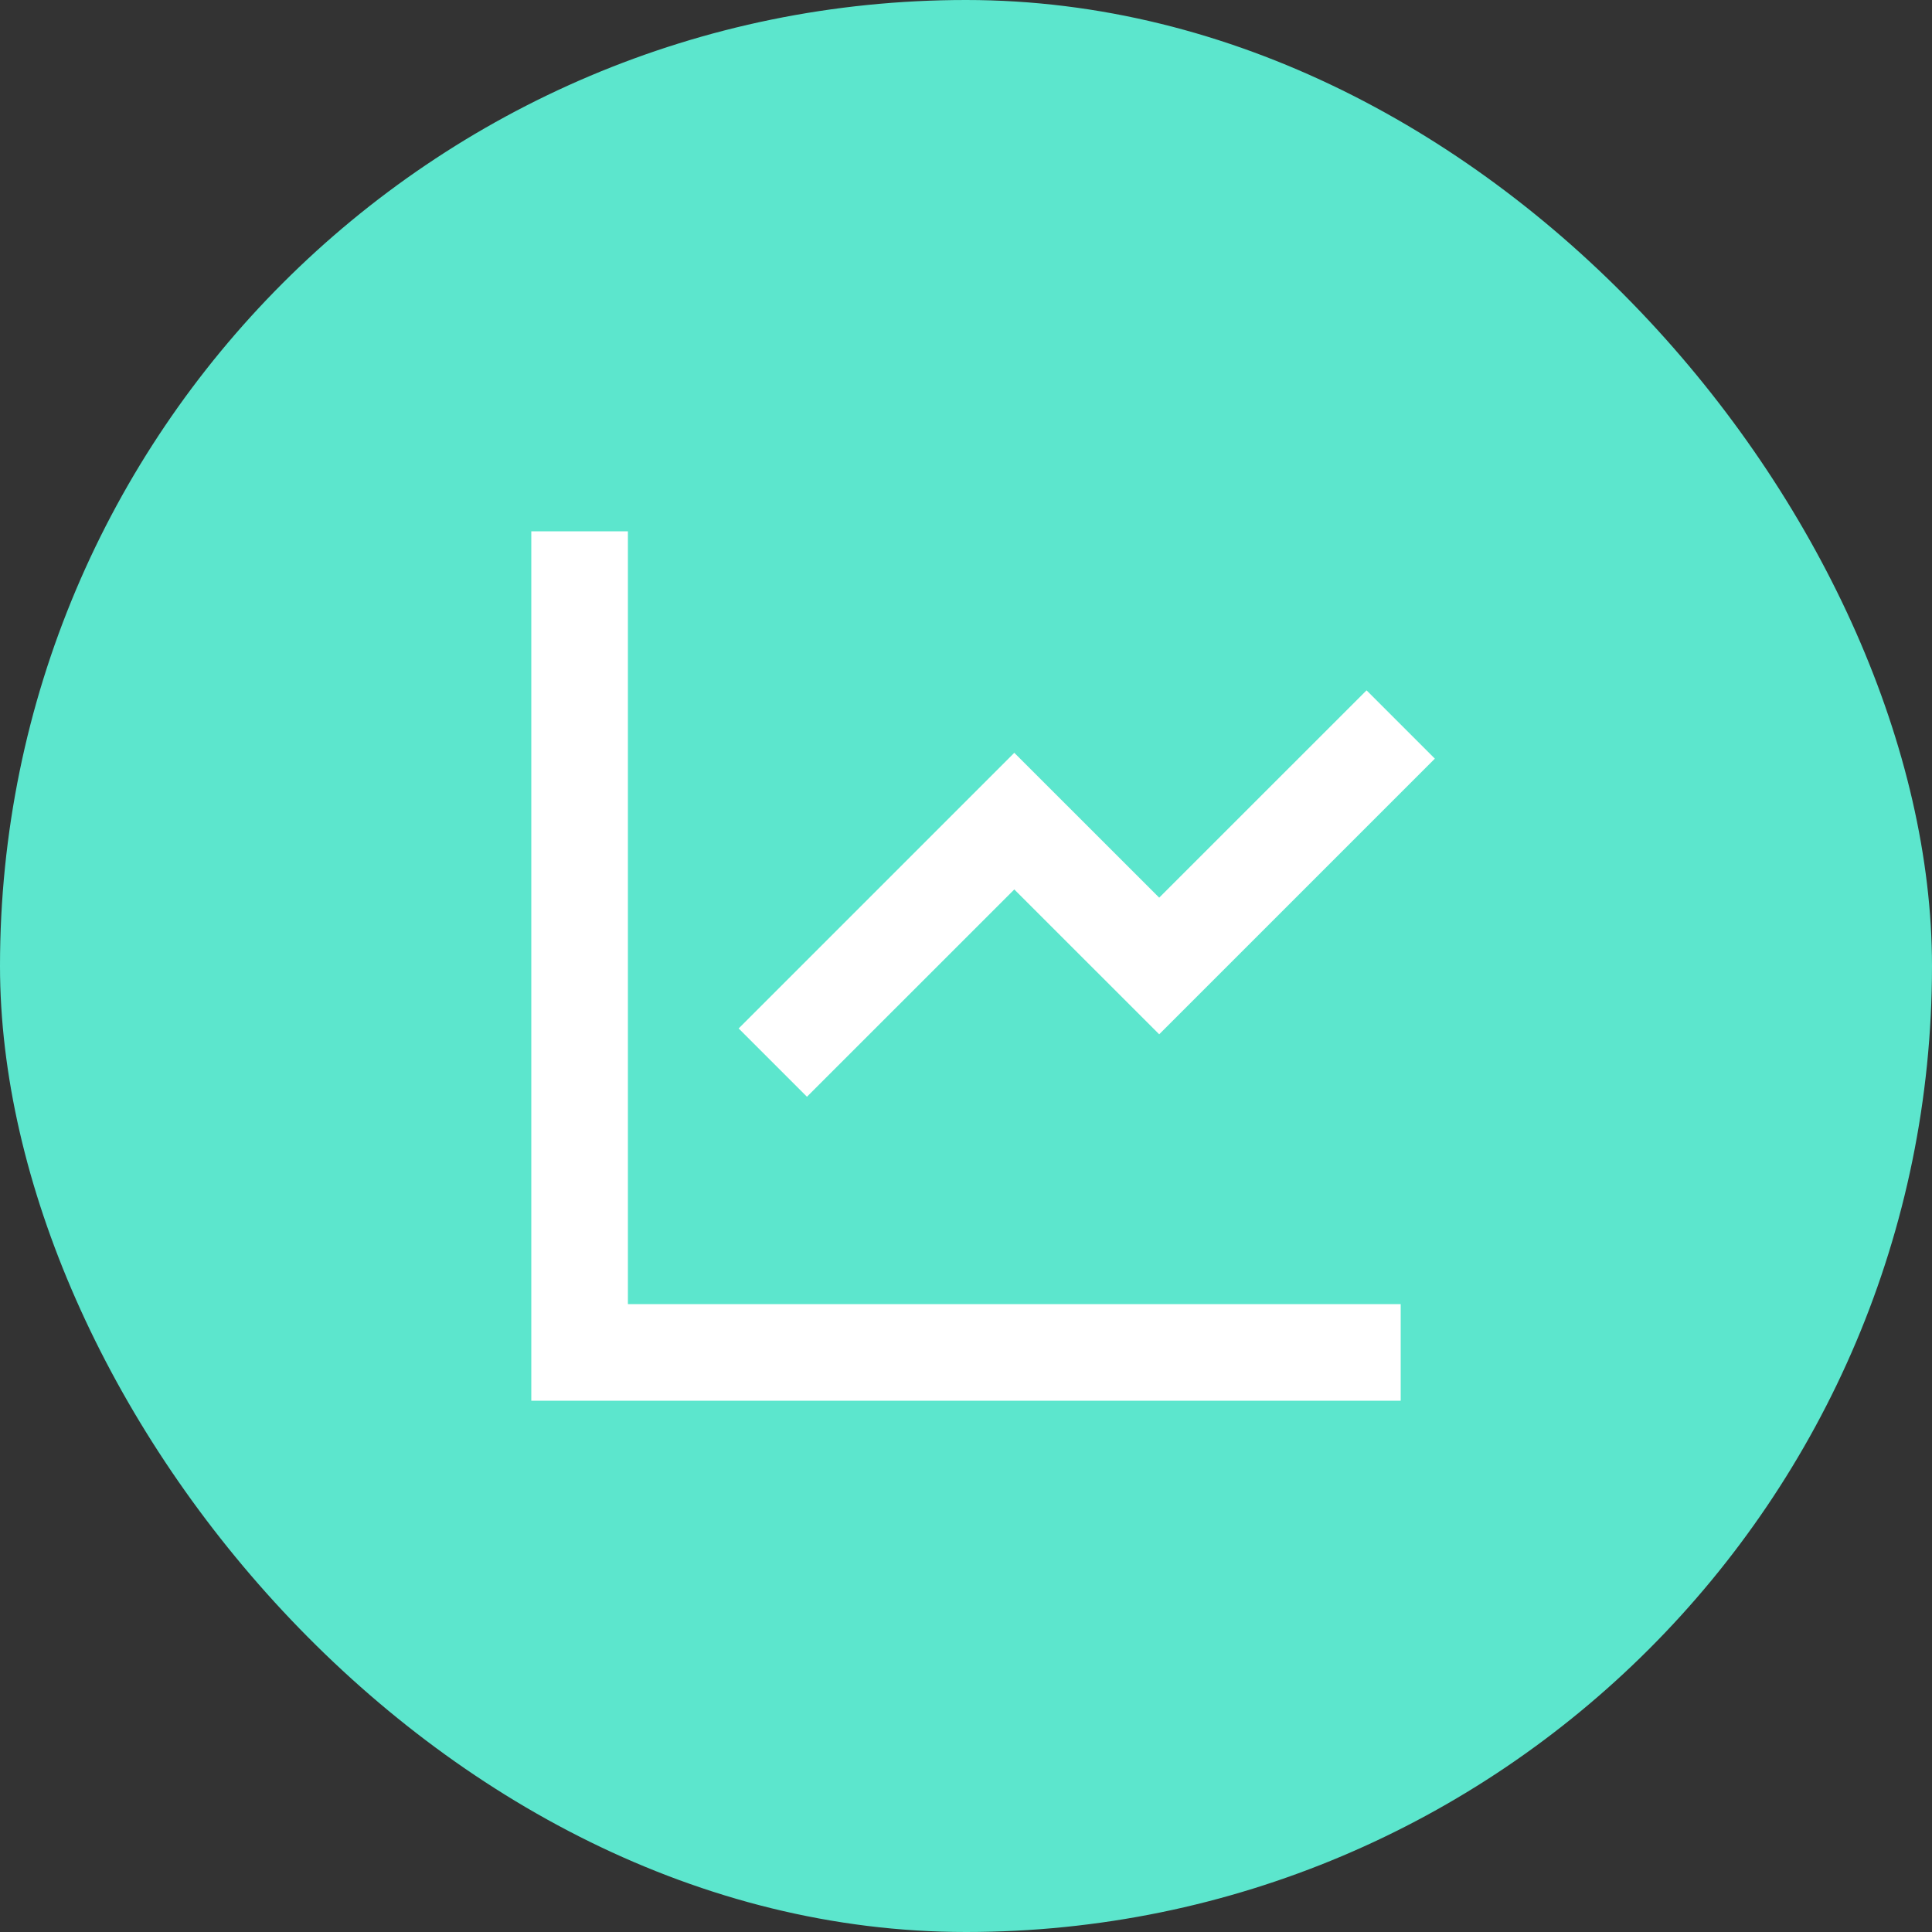
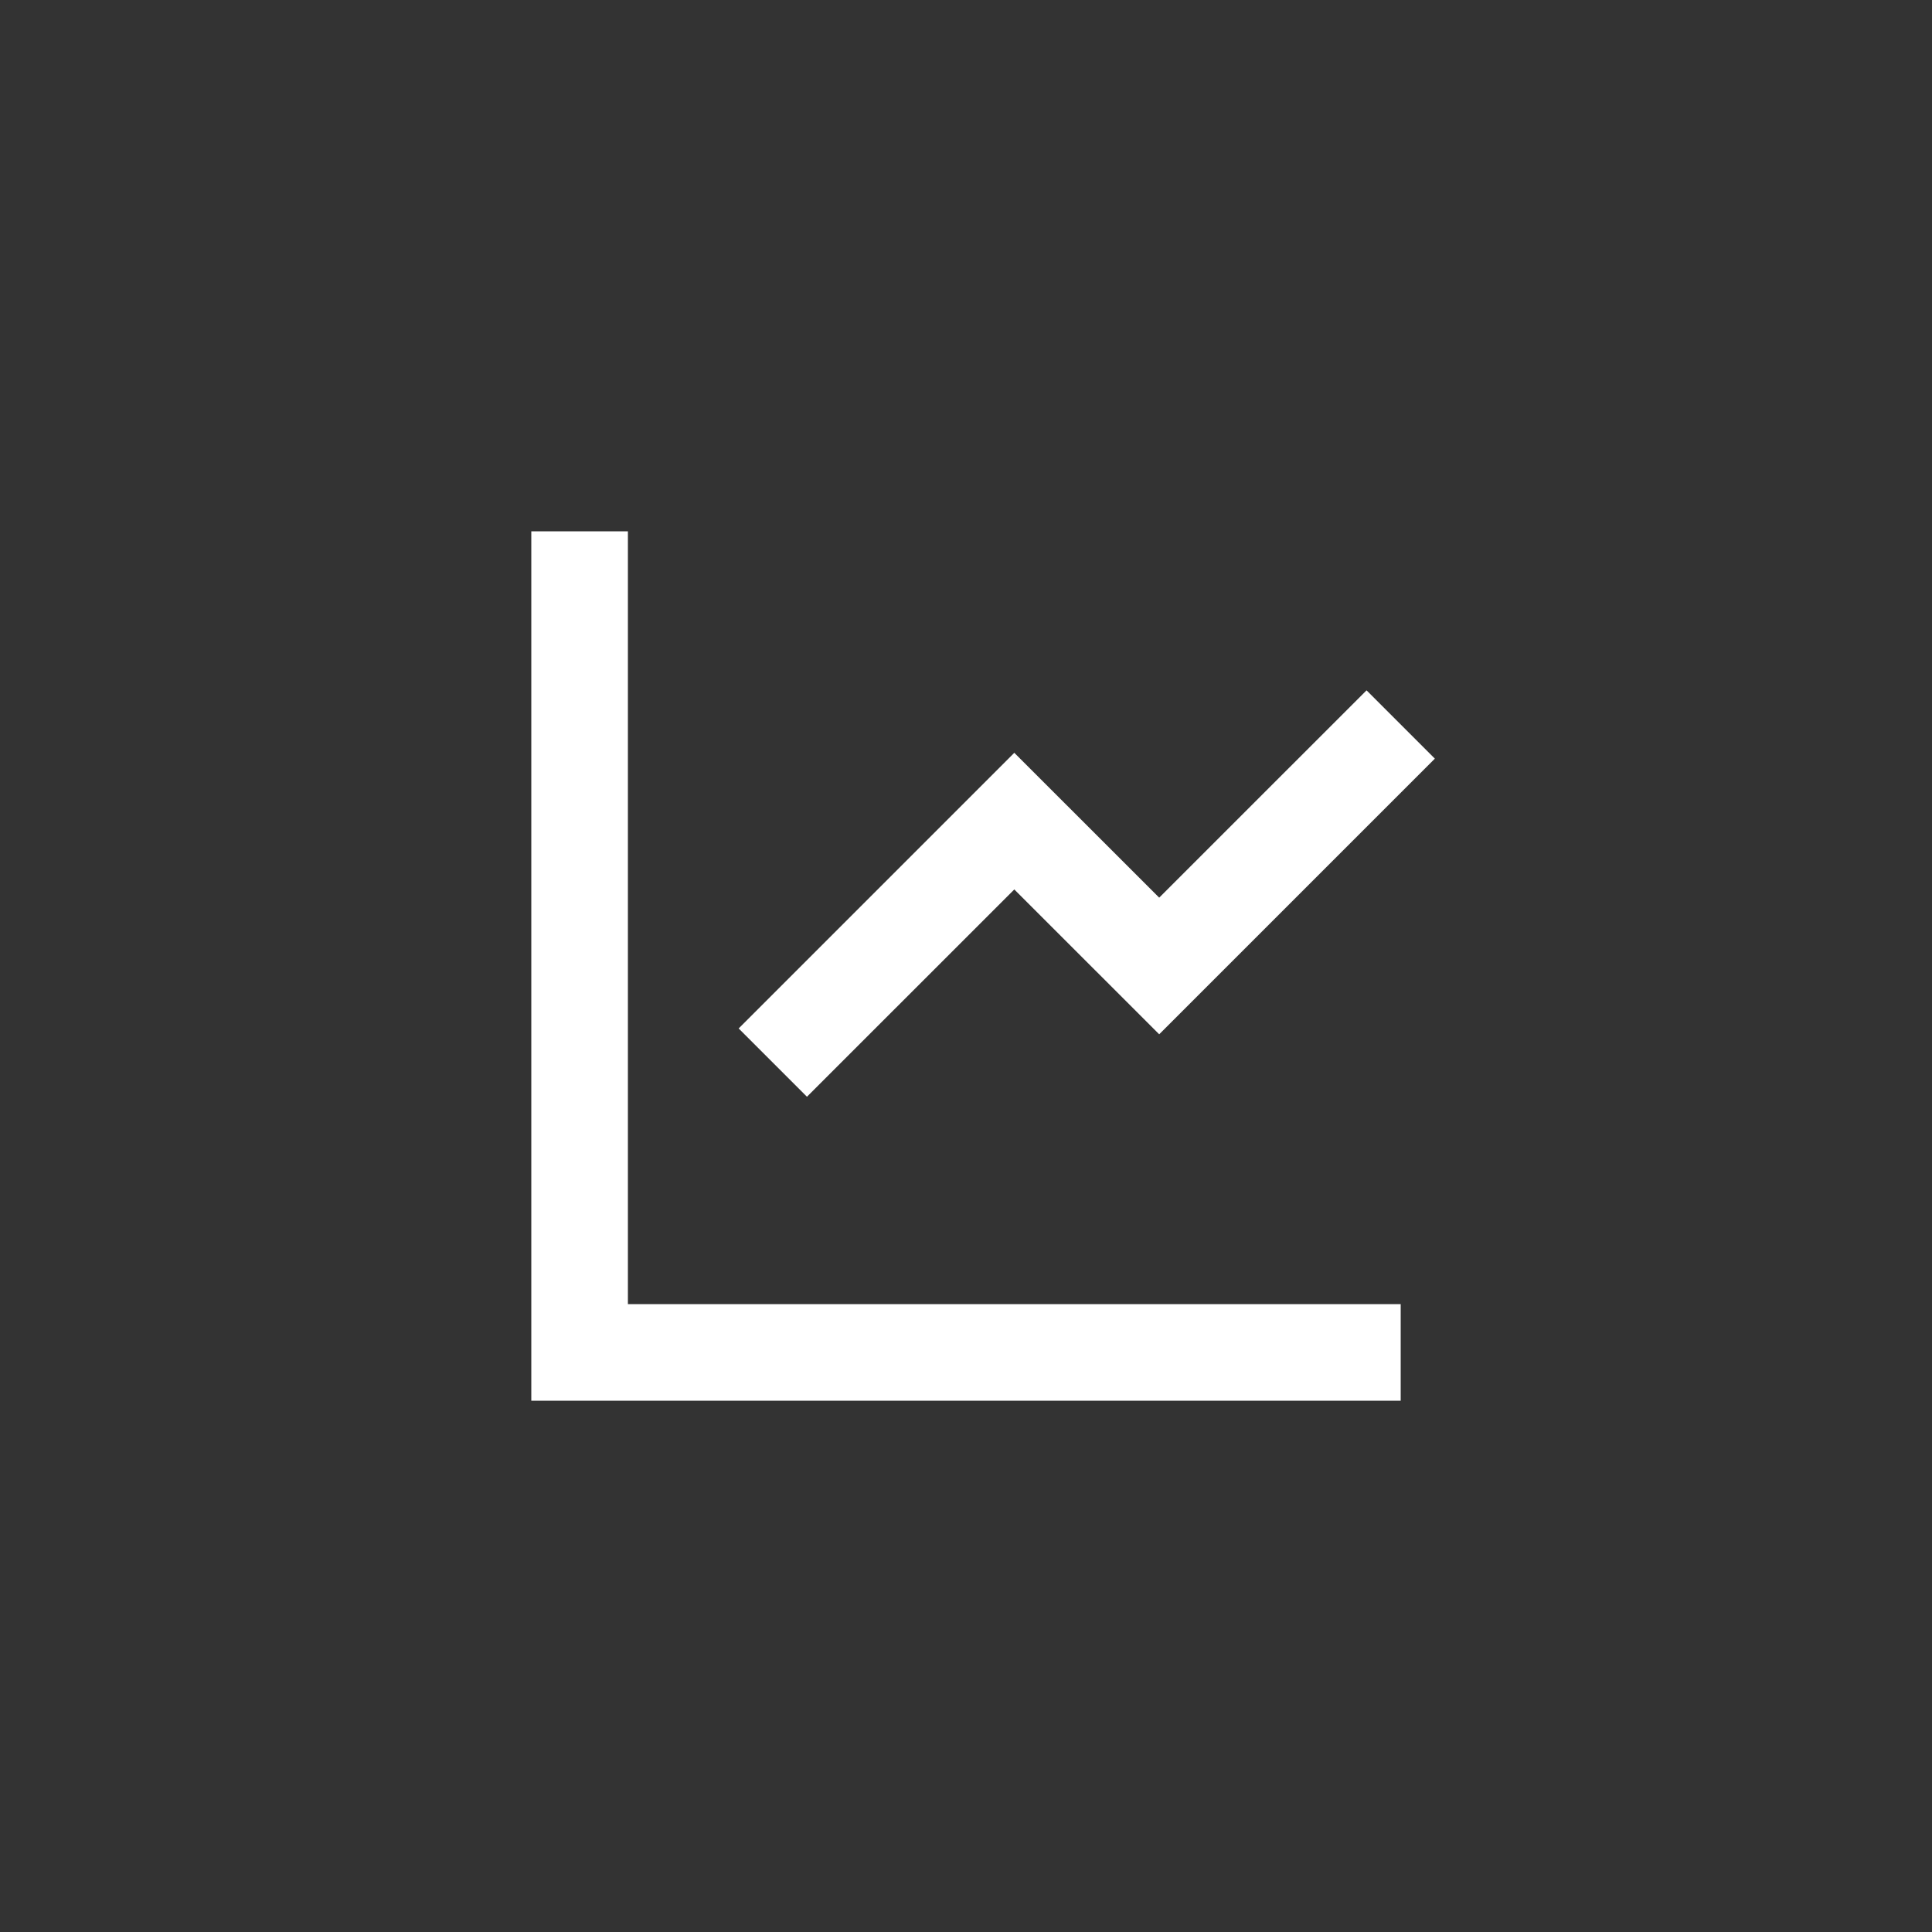
<svg xmlns="http://www.w3.org/2000/svg" width="40" height="40" viewBox="0 0 40 40" fill="none">
  <rect x="0" y="0" width="40" height="40" fill="#333333" stroke="none" />
-   <rect width="40" height="40" rx="20" fill="#5CE6CD" />
-   <path d="M13 11V27H29V29H11V11H13ZM28.293 14.293L29.707 15.707L24 21.414L21 18.415L16.707 22.707L15.293 21.293L21 15.586L24 18.585L28.293 14.293Z" fill="white" />
+   <path d="M13 11V27H29V29H11V11H13ZM28.293 14.293L29.707 15.707L24 21.414L21 18.415L16.707 22.707L15.293 21.293L21 15.586L24 18.585Z" fill="white" />
</svg>